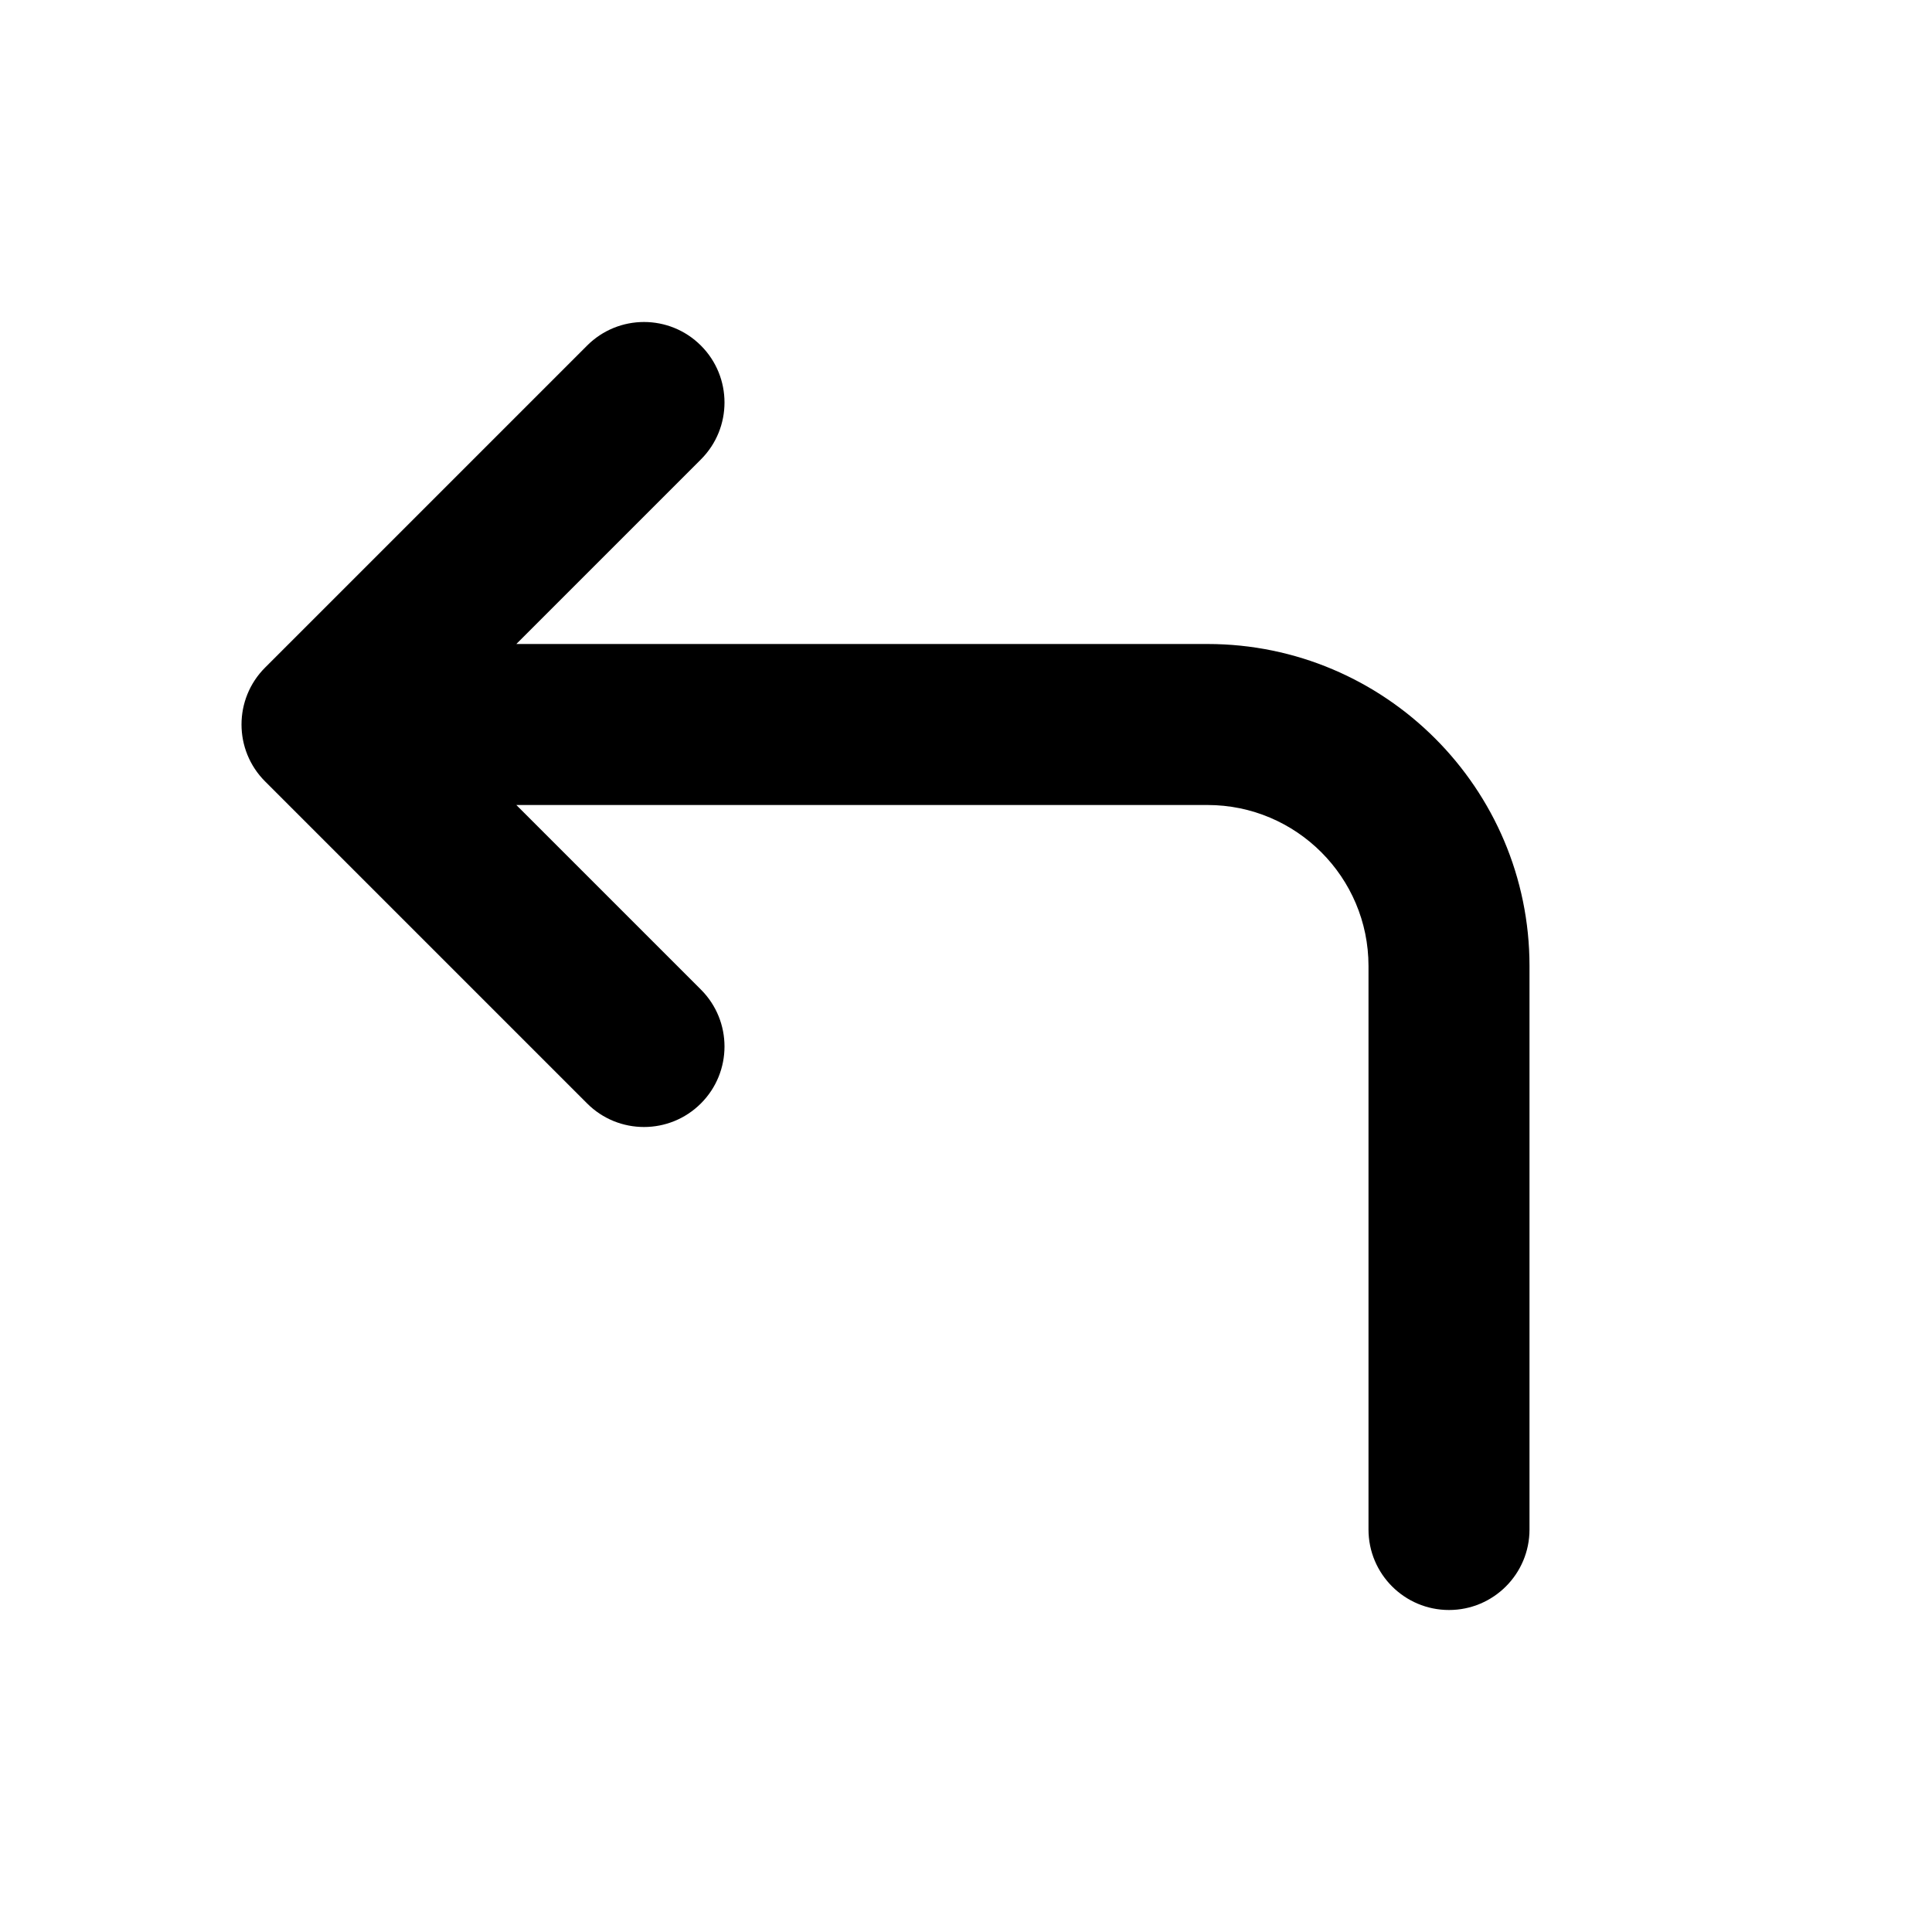
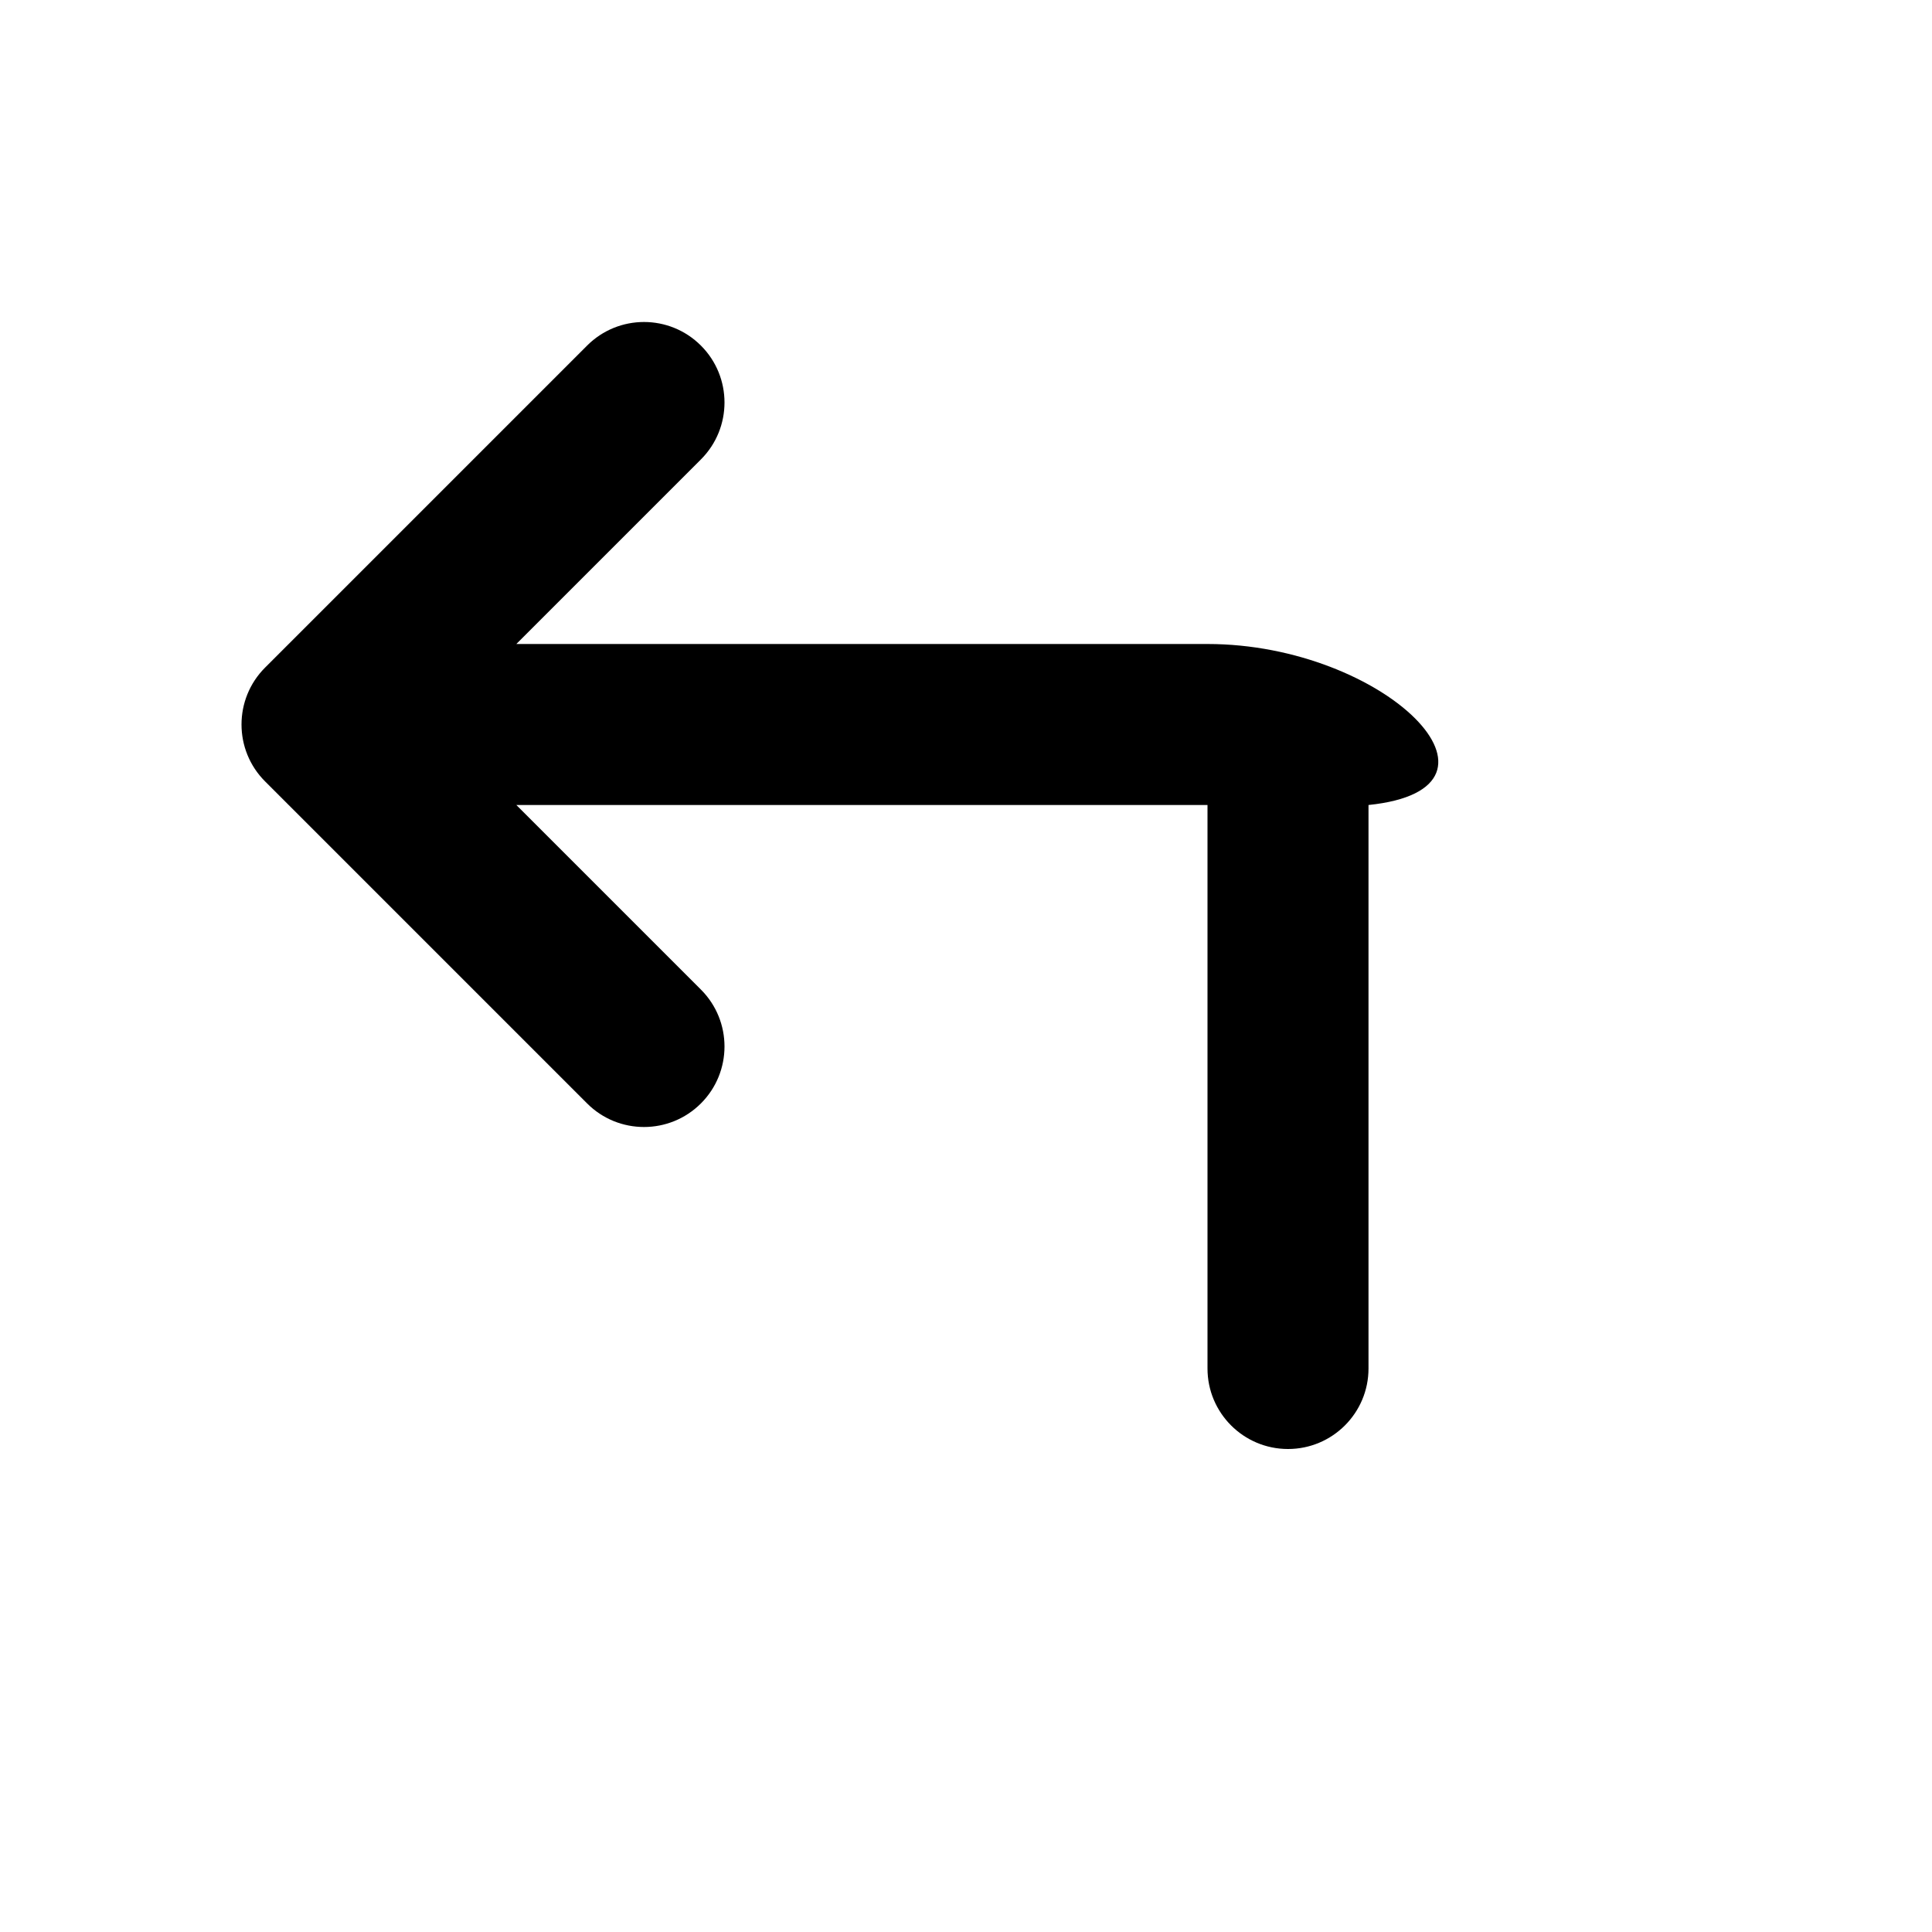
<svg xmlns="http://www.w3.org/2000/svg" version="1.1" id="Layer_1" x="0px" y="0px" width="1440px" height="1440px" viewBox="0 0 144 144" style="enable-background:new 0 0 144 144;" xml:space="preserve">
  <style type="text/css">
	.st0{fill:#FFFFFF;}
</style>
  <g>
-     <rect y="0" class="st0" width="144" height="144" />
-     <path d="M90,48H38.485L52.243,34.242c2.343-2.343,2.343-6.142,0-8.484   c-2.343-2.344-6.143-2.344-8.485,0l-24,24c-2.343,2.343-2.343,6.142,0,8.484l24,24   C44.929,83.414,46.464,84,48,84s3.071-0.586,4.243-1.758   c2.343-2.343,2.343-6.142,0-8.484L38.485,60H90c6.617,0,12,5.383,12,12v42   c0,3.313,2.687,6,6,6s6-2.687,6-6v-42C114,58.766,103.234,48,90,48z" />
+     <path d="M90,48H38.485L52.243,34.242c2.343-2.343,2.343-6.142,0-8.484   c-2.343-2.344-6.143-2.344-8.485,0l-24,24c-2.343,2.343-2.343,6.142,0,8.484l24,24   C44.929,83.414,46.464,84,48,84s3.071-0.586,4.243-1.758   c2.343-2.343,2.343-6.142,0-8.484L38.485,60H90v42   c0,3.313,2.687,6,6,6s6-2.687,6-6v-42C114,58.766,103.234,48,90,48z" />
  </g>
</svg>